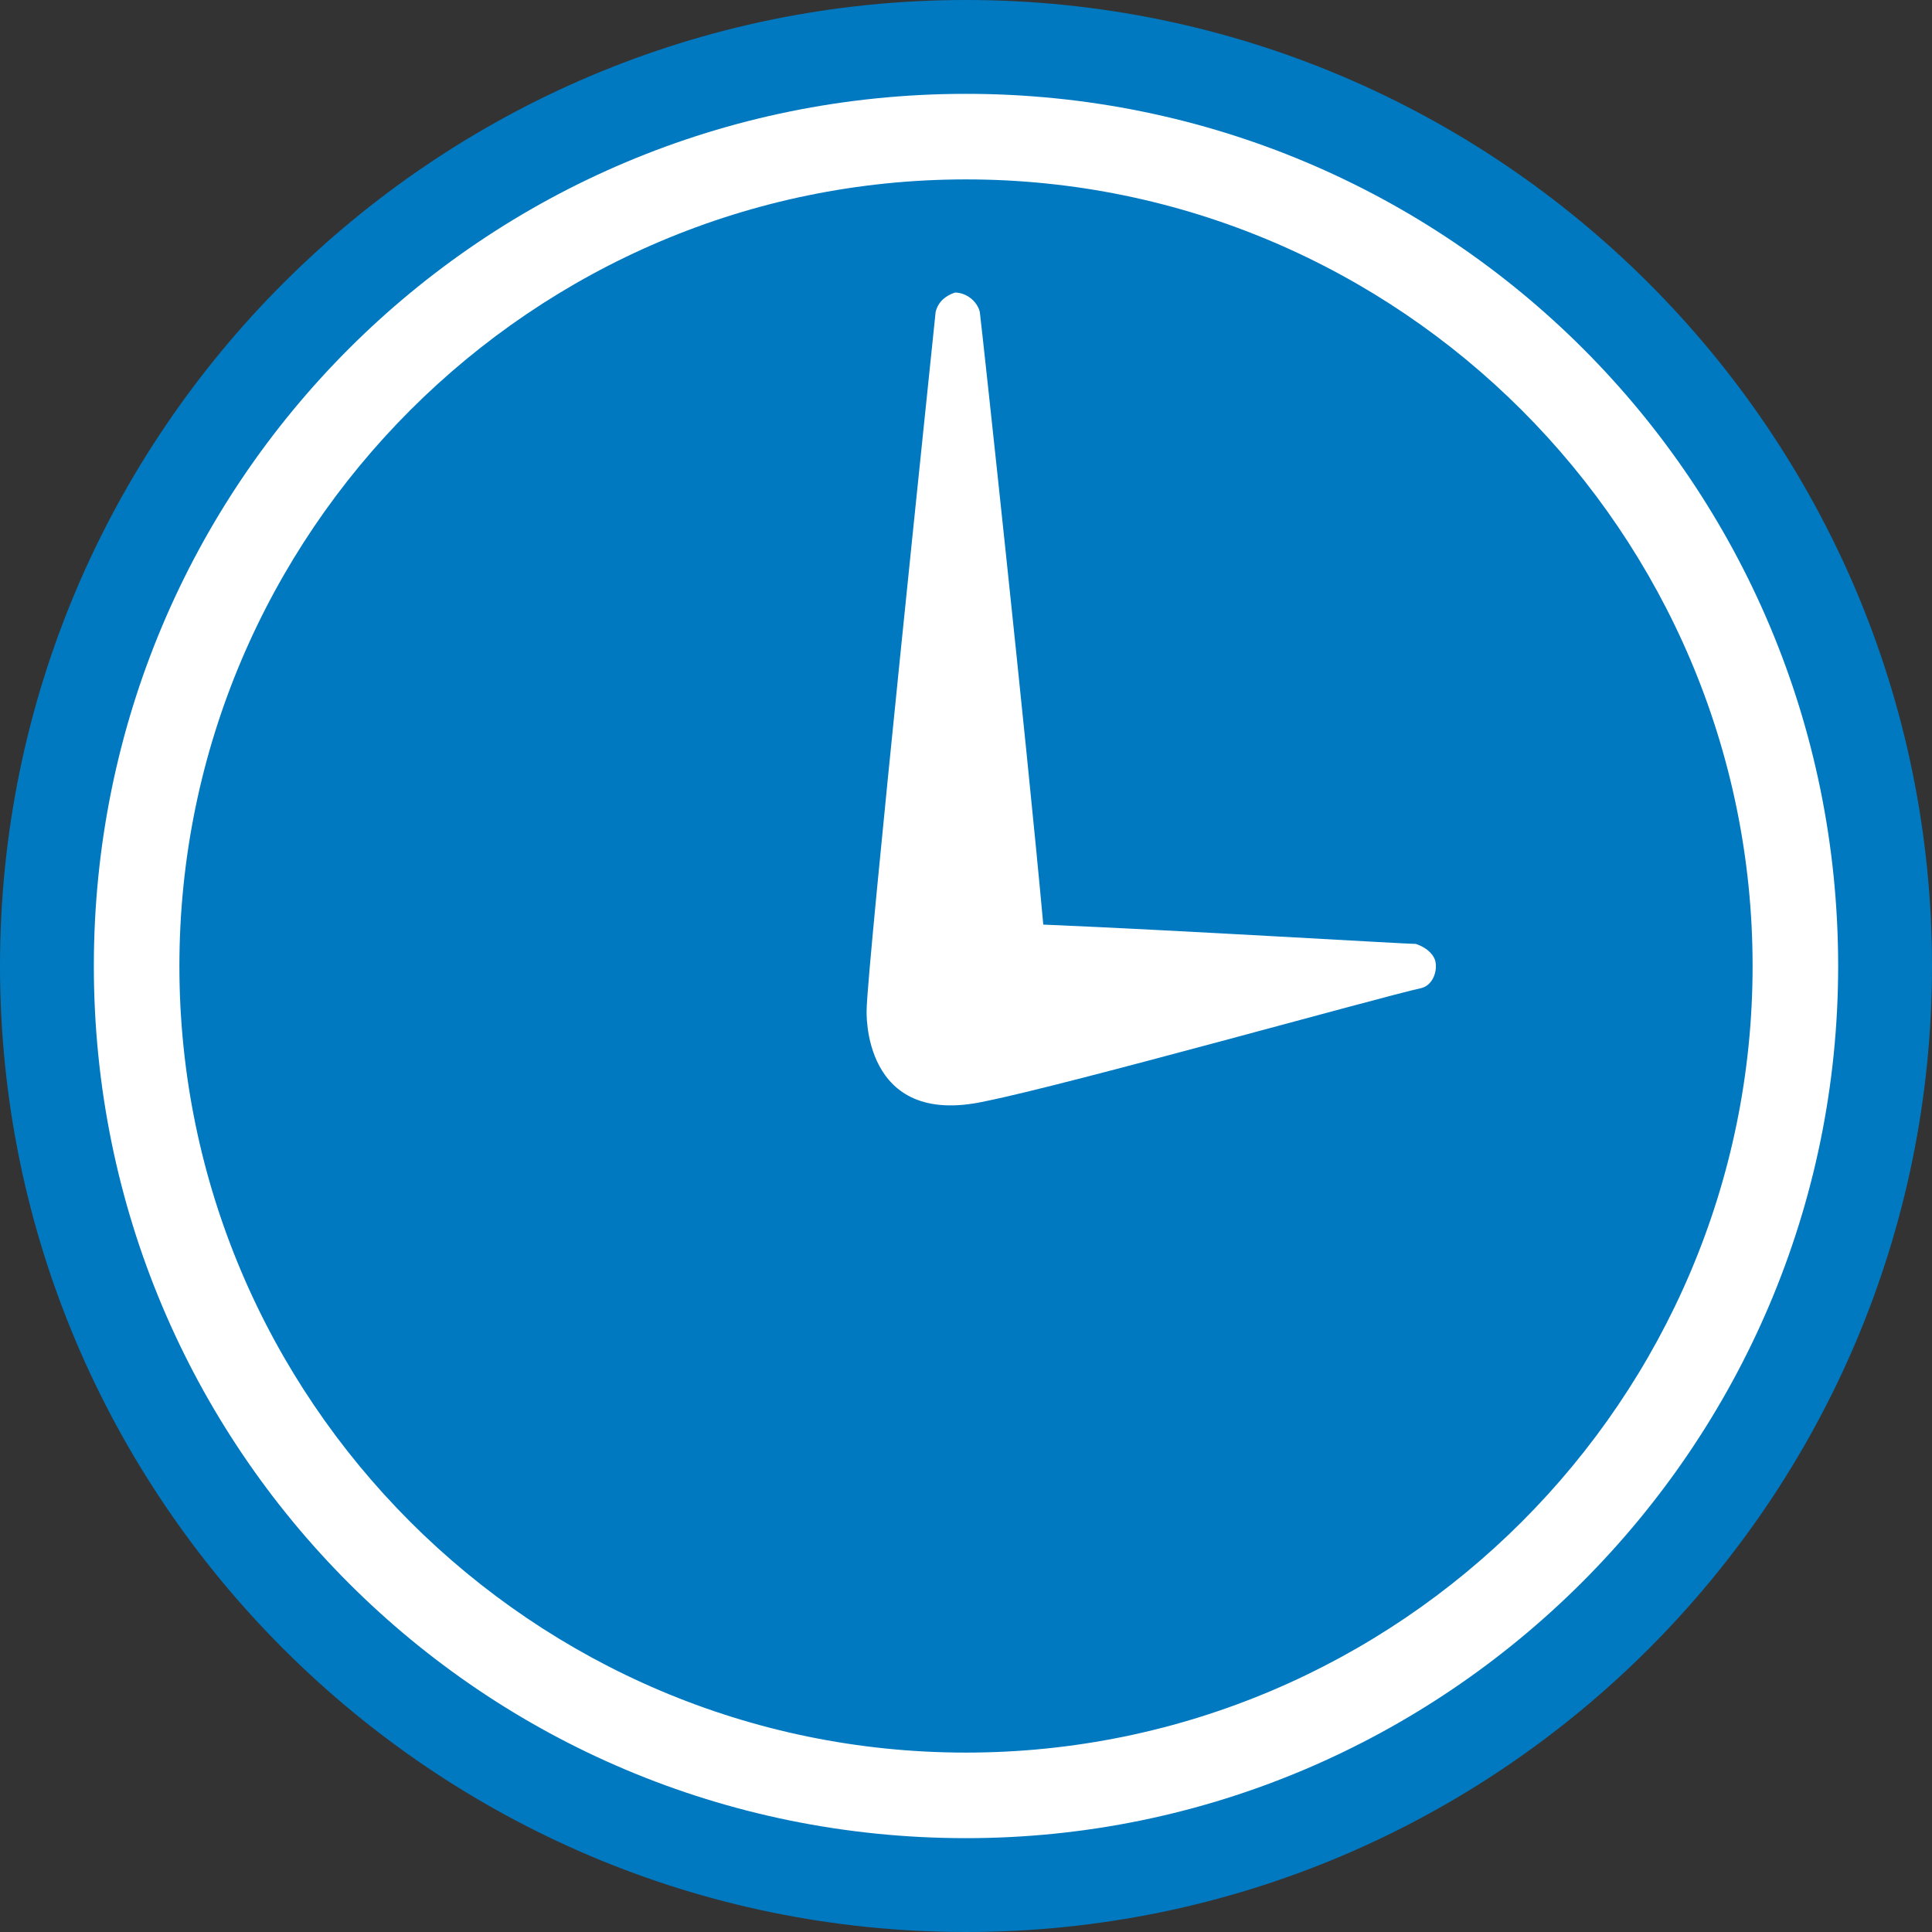
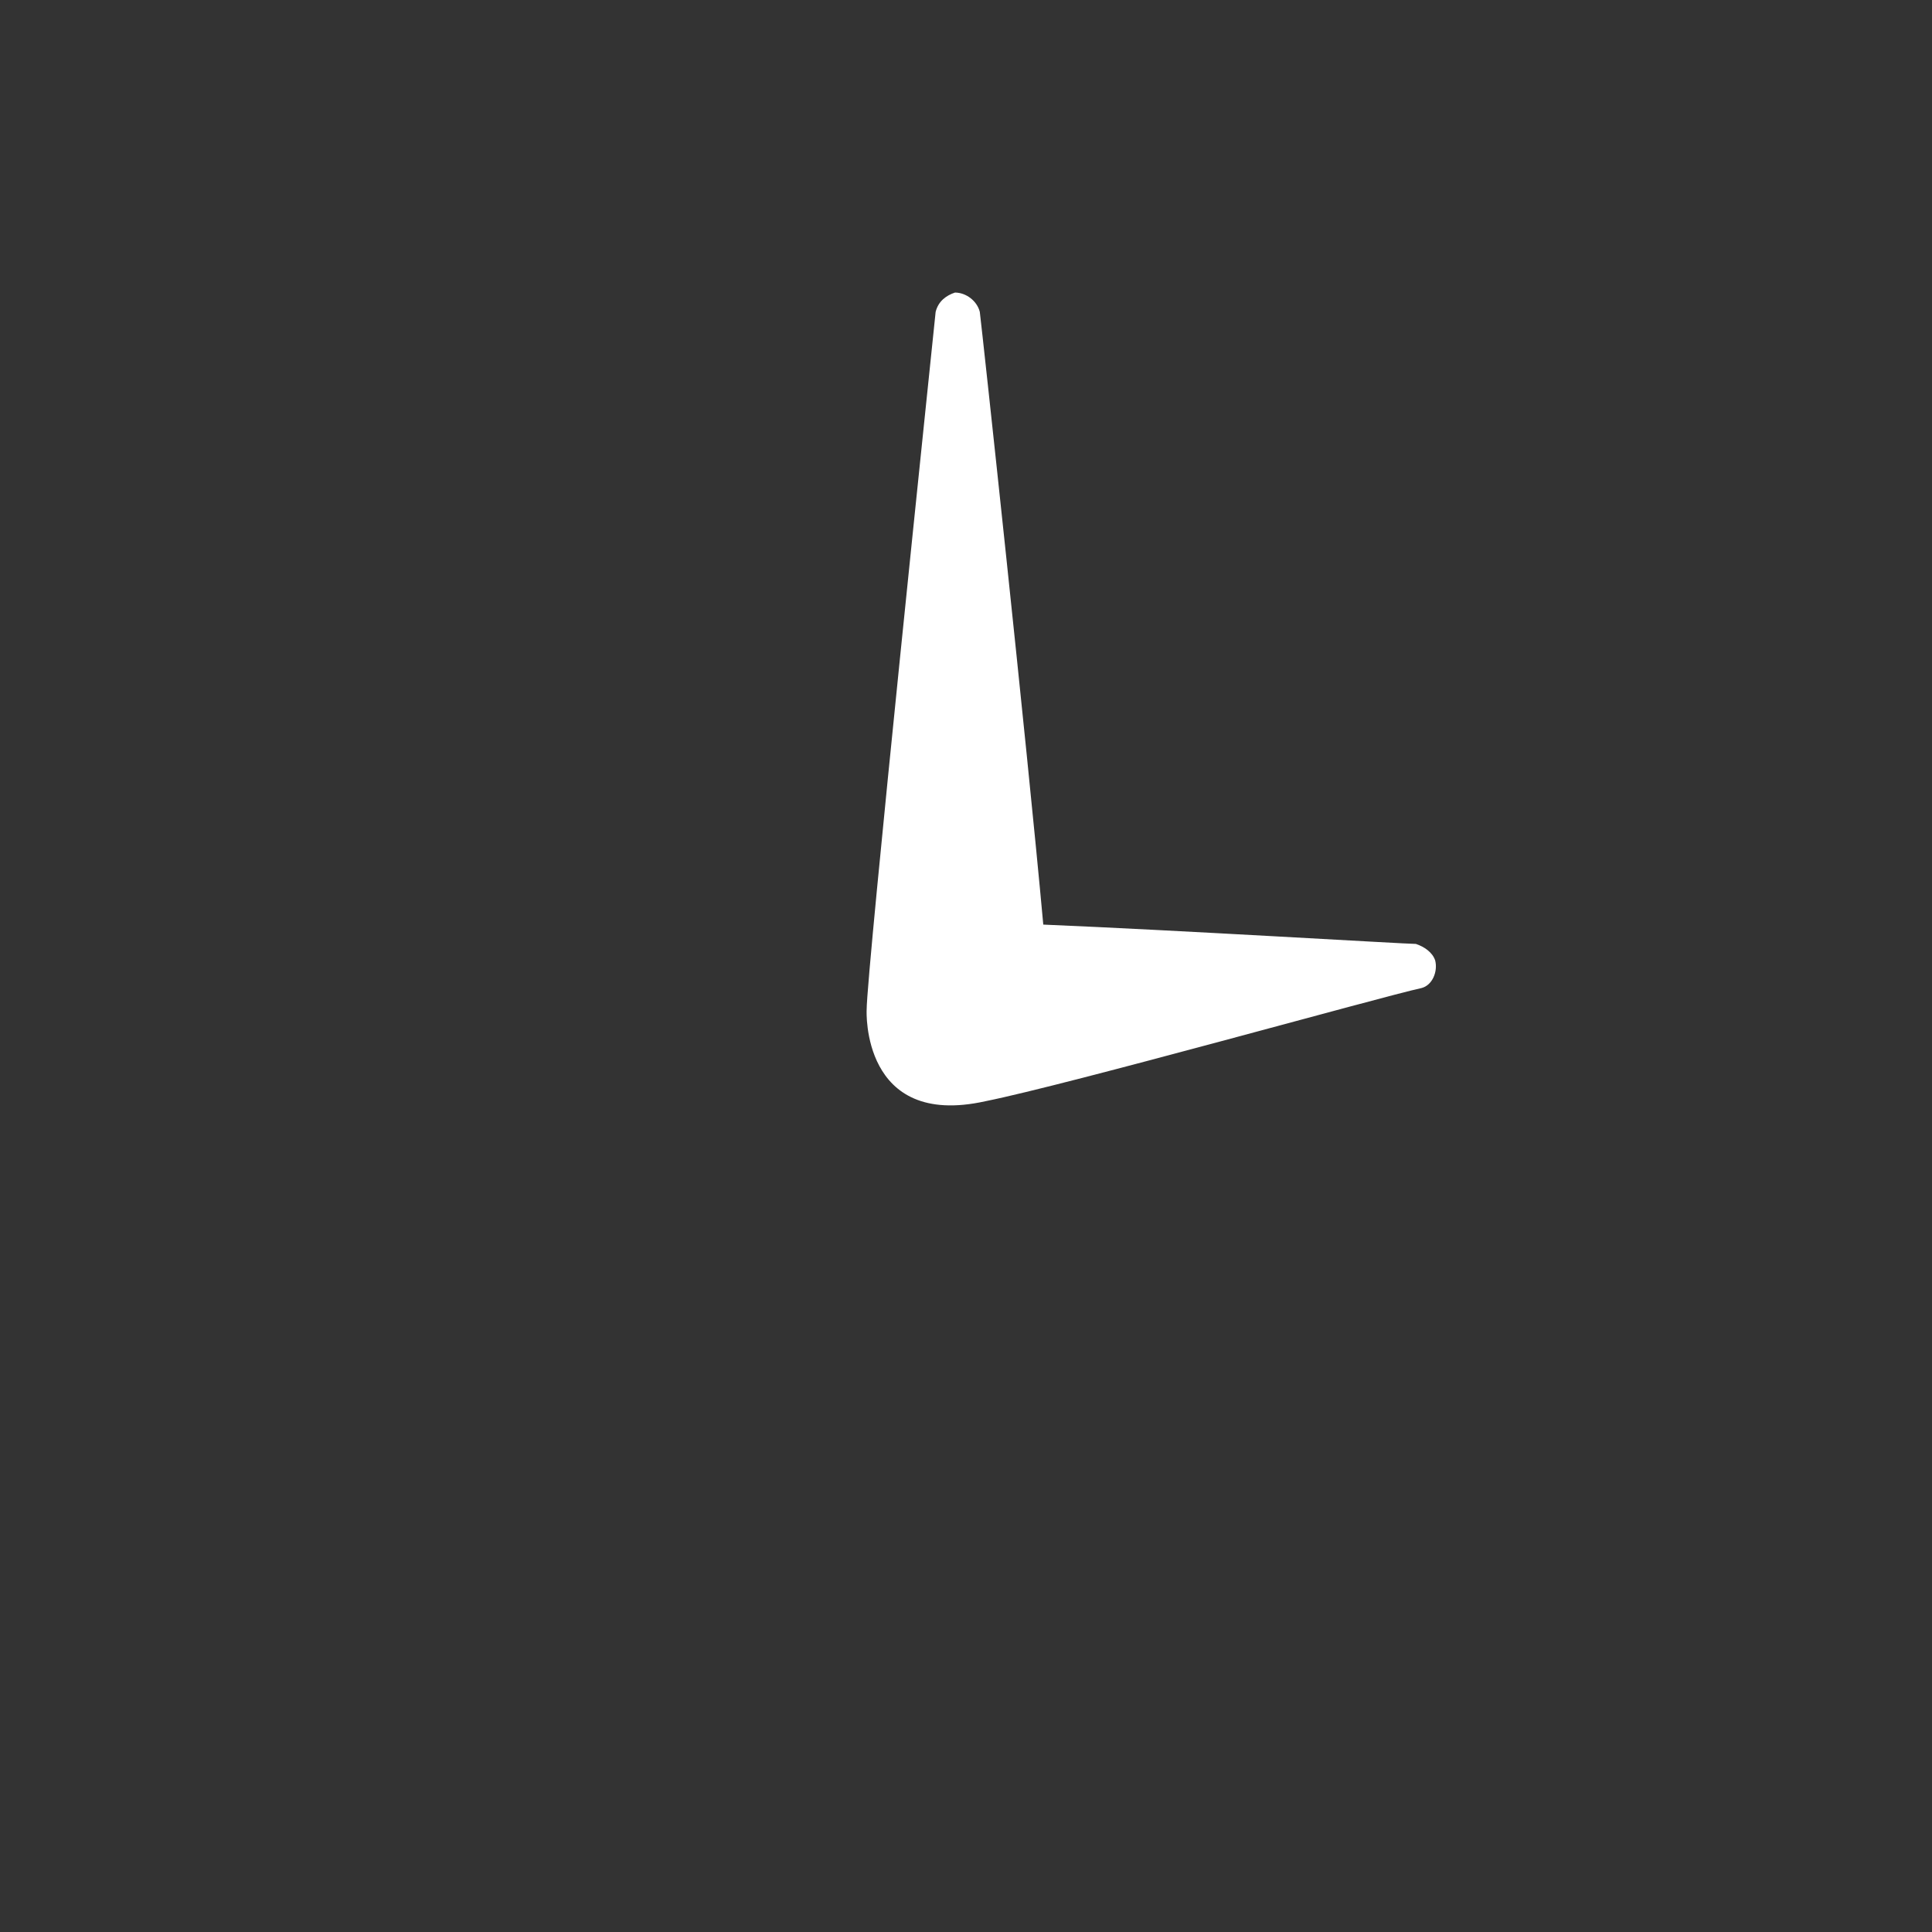
<svg xmlns="http://www.w3.org/2000/svg" version="1.1" id="Layer_1" x="0px" y="0px" viewBox="0 0 70 70" style="enable-background:new 0 0 70 70;" xml:space="preserve">
  <rect x="0" y="0" width="70" height="70" fill="#333333" stroke="none" />
  <style type="text/css">
	.st0{fill:#0079C1;}
	.st1{fill:#FFFFFF;}
</style>
  <title>icon clock</title>
-   <path class="st0" d="M70,35c0,19.3-15.7,35-35,35S0,54.3,0,35S15.7,0,35,0S70,15.7,70,35" />
-   <path class="st1" d="M35,66.6C17.5,66.6,3.4,52.5,3.4,35S17.5,3.4,35,3.4S66.6,17.5,66.6,35l0,0C66.6,52.4,52.4,66.6,35,66.6z   M35,6.5C19.3,6.5,6.5,19.3,6.5,35S19.3,63.5,35,63.5S63.5,50.7,63.5,35C63.5,19.3,50.7,6.5,35,6.5z" />
  <path class="st1" d="M51.3,34.2c-0.4,0-8.7-0.5-13.5-0.7c-0.6-6.6-2.2-21.4-2.3-22.2c-0.1-0.4-0.5-0.7-0.9-0.7  c-0.3,0.1-0.6,0.3-0.7,0.7c-0.1,1-2.5,23.9-2.5,25.3c0,0-0.2,4.3,4.3,3.3c3-0.6,14.4-3.8,15.8-4.1c0.4-0.1,0.6-0.6,0.5-1  C51.9,34.5,51.6,34.3,51.3,34.2L51.3,34.2z" />
</svg>